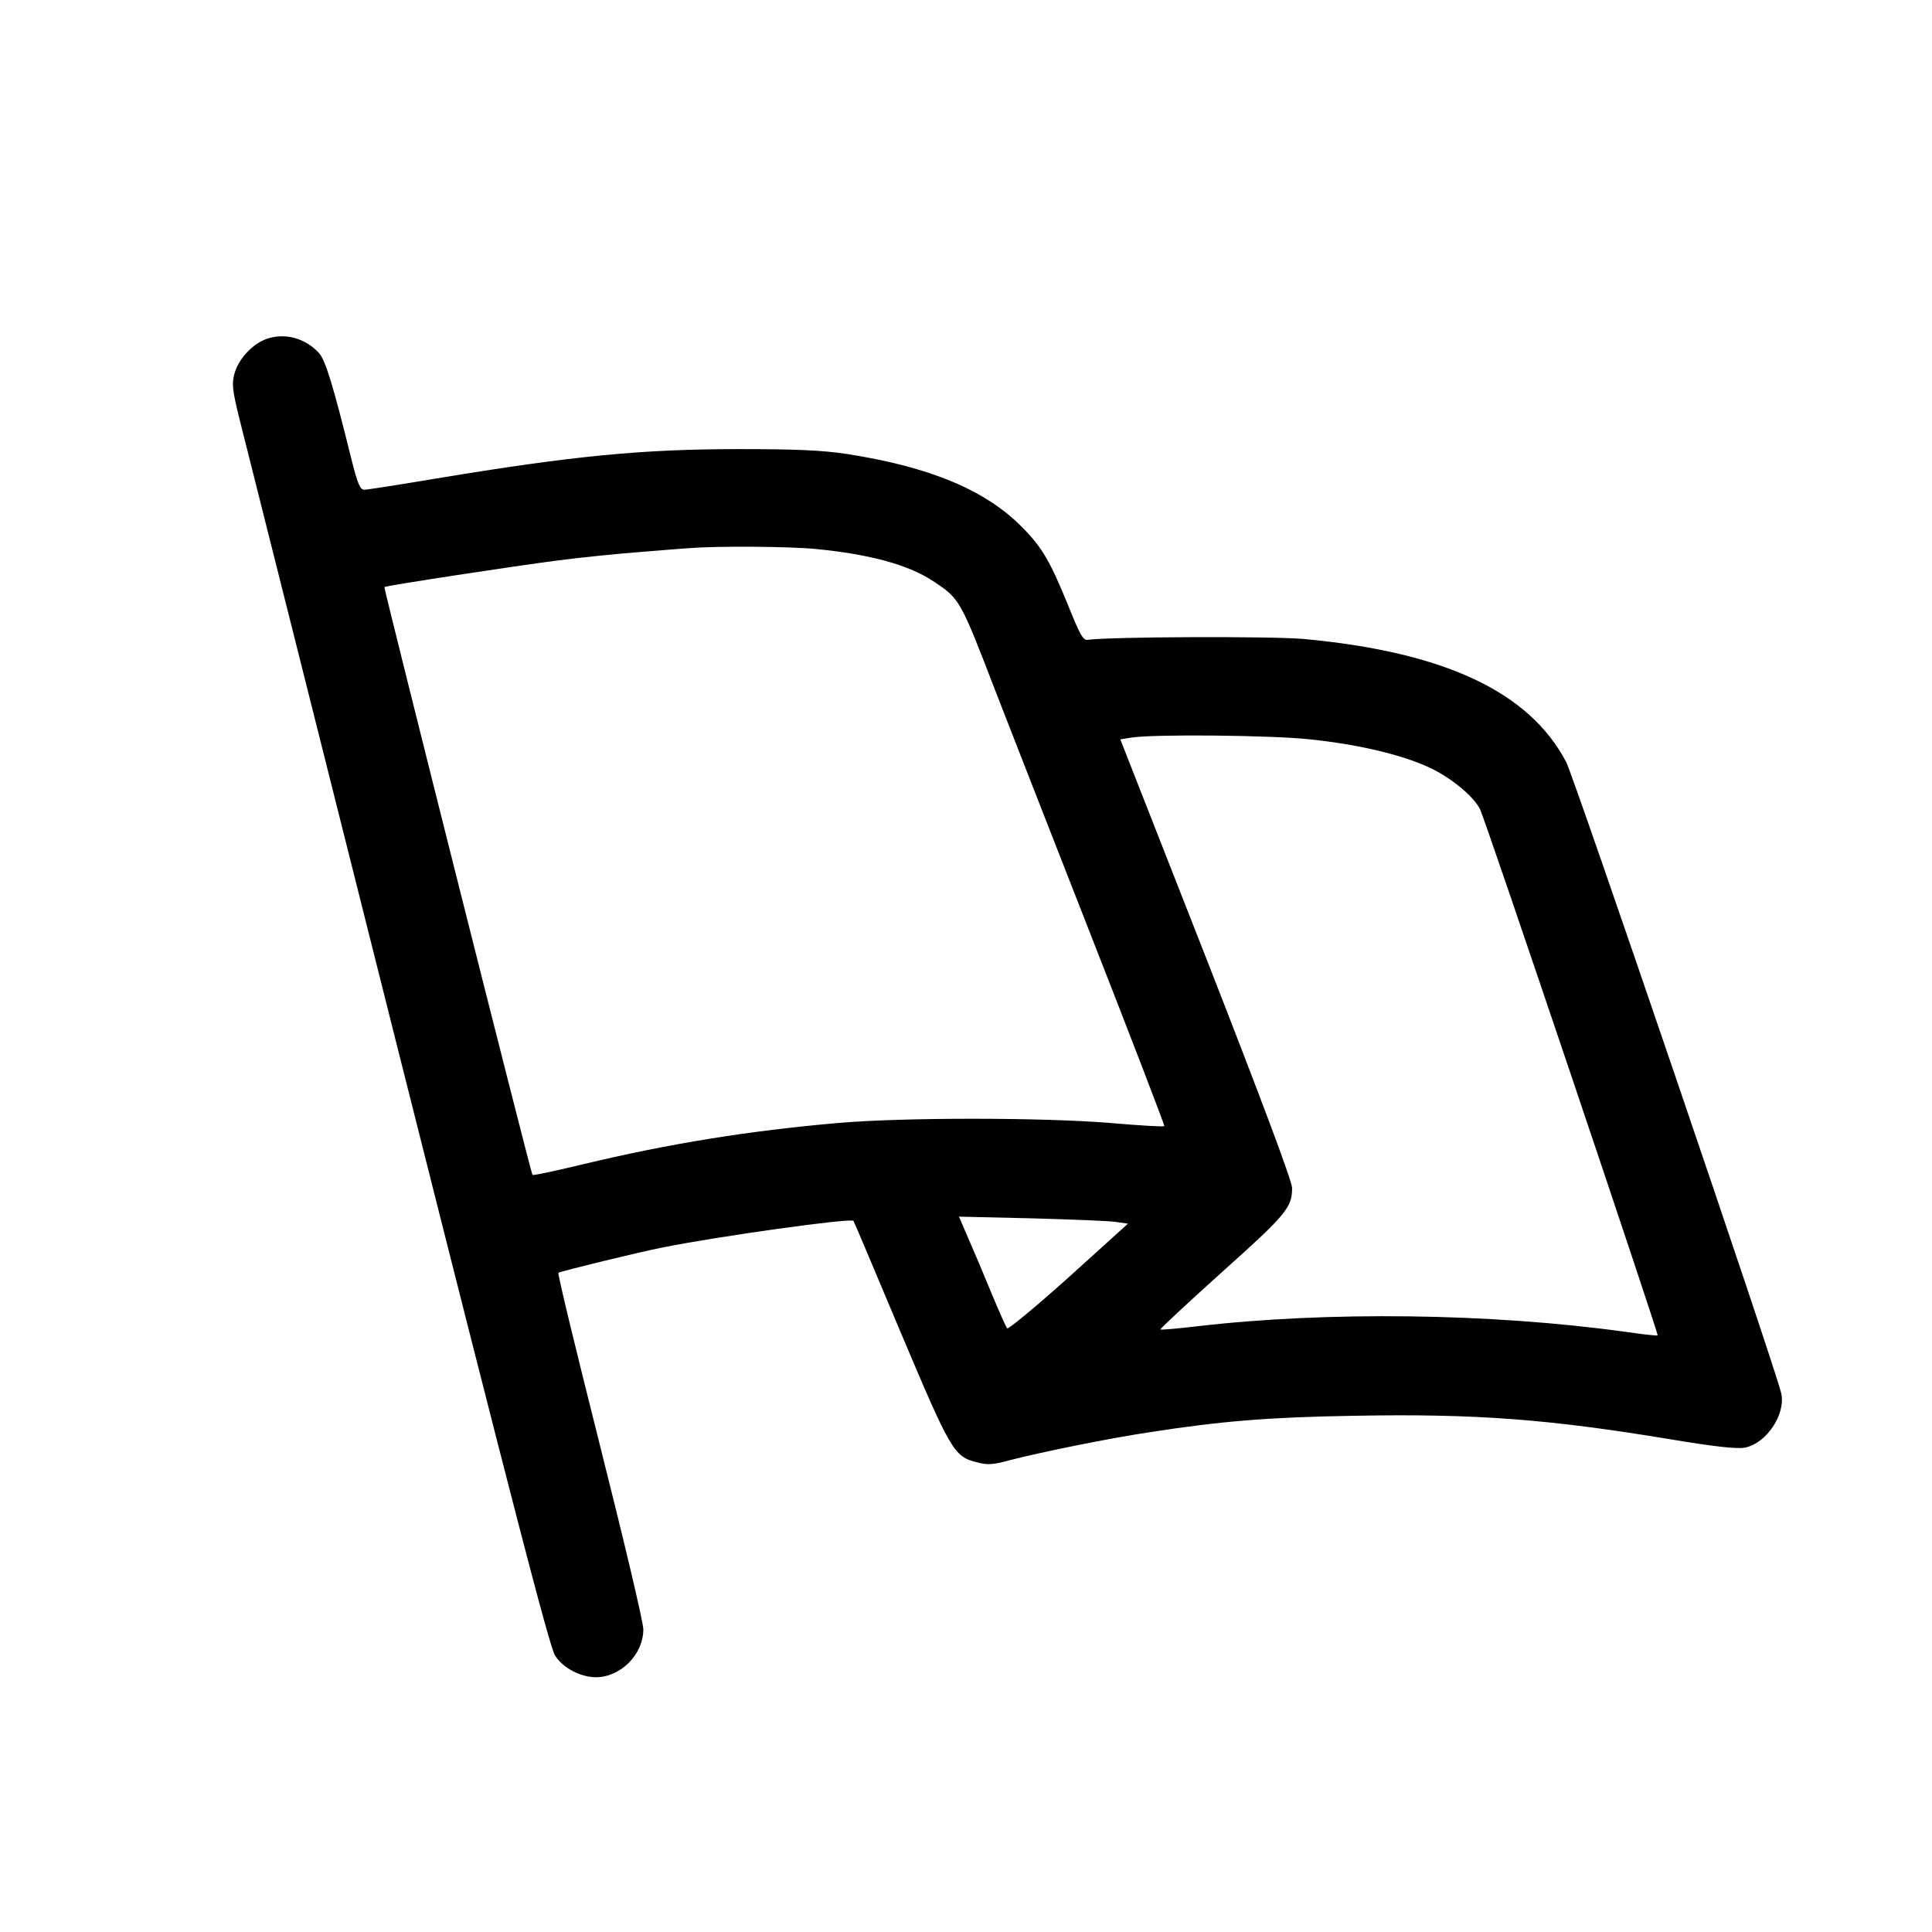
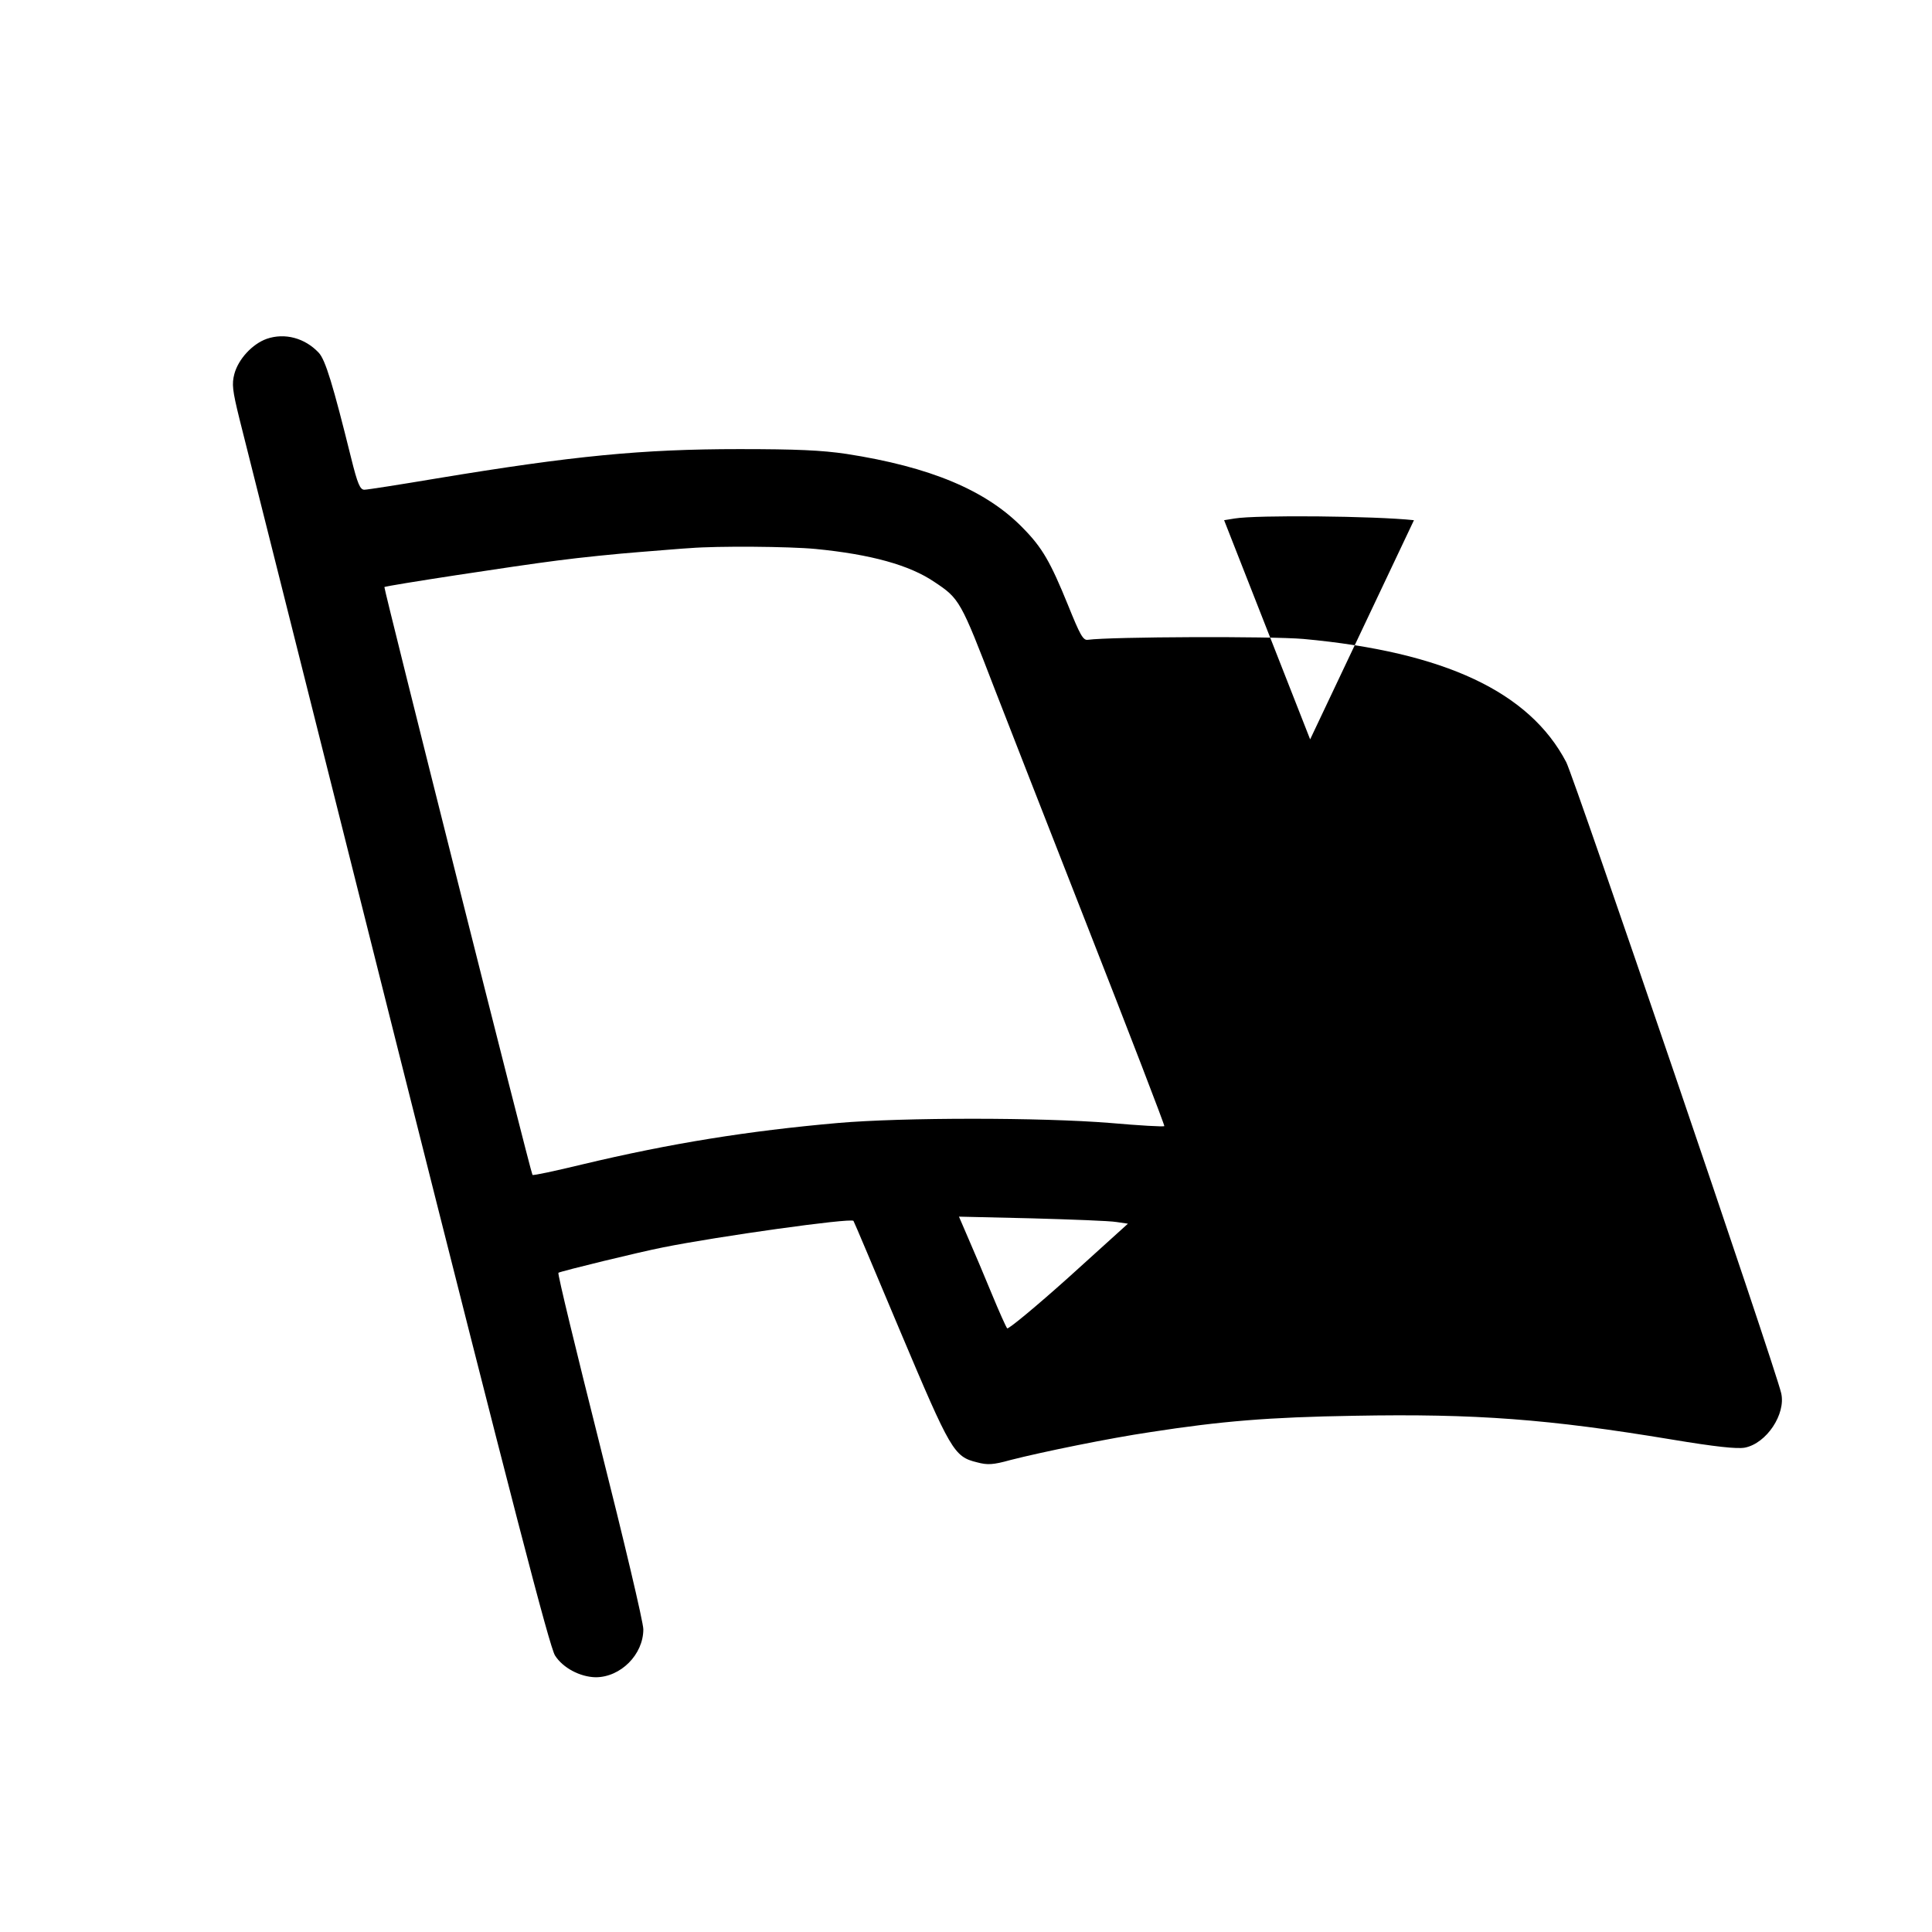
<svg xmlns="http://www.w3.org/2000/svg" xmlns:ns1="http://sodipodi.sourceforge.net/DTD/sodipodi-0.dtd" xmlns:ns2="http://www.inkscape.org/namespaces/inkscape" version="1.0" width="2000pt" height="2000pt" viewBox="0 0 2000 2000" preserveAspectRatio="xMidYMid meet" id="svg7" ns1:docname="logo_black.svg" ns2:version="1.4 (e7c3feb100, 2024-10-09)">
  <defs id="defs7" />
  <style>
        path {
            fill: black;
        }
        @media (prefers-color-scheme: dark) {
            path { fill: white; }
        }
    </style>
  <ns1:namedview id="namedview7" pagecolor="#6d6d6d" bordercolor="#000000" borderopacity="0.682" ns2:showpageshadow="2" ns2:pageopacity="0.0" ns2:pagecheckerboard="true" ns2:deskcolor="#d1d1d1" ns2:document-units="pt" ns2:zoom="0.05446875" ns2:cx="1753.2989" ns2:cy="2570.2811" ns2:window-width="1290" ns2:window-height="1418" ns2:window-x="1080" ns2:window-y="1098" ns2:window-maximized="1" ns2:current-layer="svg7" showborder="true" labelstyle="default" />
  <g transform="matrix(0.292,0,0,-0.292,-1816.03,4659.212)" fill="#000000" stroke="none" id="g7" style="fill-opacity:1">
-     <path d="m 7165,14755 c -51,-18 -101,-72 -115,-125 -9,-35 -7,-57 18,-158 16,-64 269,-1069 561,-2232 407,-1616 539,-2124 558,-2153 28,-44 89,-76 144,-77 88,0 169,80 169,170 0,25 -68,312 -154,653 -84,334 -151,609 -147,611 10,6 289,74 371,90 194,39 665,105 675,94 2,-2 76,-178 166,-392 179,-424 190,-444 272,-464 37,-10 57,-9 118,8 113,29 354,78 496,99 252,39 419,53 723,58 431,8 691,-12 1125,-84 156,-26 232,-34 260,-29 77,15 146,119 129,193 -22,95 -733,2180 -762,2237 -130,249 -431,391 -932,437 -116,10 -680,8 -764,-3 -17,-3 -28,18 -70,122 -63,155 -92,205 -160,274 -130,134 -329,217 -626,263 -88,13 -177,17 -380,17 -345,0 -590,-24 -1073,-104 -131,-22 -246,-40 -256,-40 -15,0 -24,20 -47,113 -64,258 -91,348 -115,373 -49,52 -120,71 -184,49 z m 1946,-745 c 195,-19 333,-57 421,-117 89,-59 93,-66 213,-378 23,-60 169,-433 324,-829 155,-395 280,-720 278,-722 -2,-3 -88,2 -191,11 -246,20 -735,20 -966,0 -318,-28 -593,-72 -907,-147 -95,-23 -174,-40 -176,-37 -6,6 -528,2081 -525,2084 6,5 470,76 613,94 83,11 213,24 290,30 77,6 158,13 180,14 98,8 352,6 446,-3 z m 1753,-675 c 171,-18 323,-54 421,-99 76,-35 157,-101 181,-148 18,-34 634,-1861 630,-1866 -2,-2 -55,4 -117,13 -479,66 -1057,73 -1518,19 -68,-8 -126,-13 -128,-11 -2,2 96,93 218,203 228,204 249,229 249,299 0,23 -107,309 -304,813 l -305,777 37,6 c 77,13 498,9 636,-6 z m -687,-1711 41,-6 -210,-190 c -116,-104 -214,-185 -218,-181 -4,4 -29,60 -55,123 -26,63 -63,151 -82,194 l -34,79 258,-6 c 142,-4 277,-9 300,-13 z" id="path1" style="fill-opacity:1" />
+     <path d="m 7165,14755 c -51,-18 -101,-72 -115,-125 -9,-35 -7,-57 18,-158 16,-64 269,-1069 561,-2232 407,-1616 539,-2124 558,-2153 28,-44 89,-76 144,-77 88,0 169,80 169,170 0,25 -68,312 -154,653 -84,334 -151,609 -147,611 10,6 289,74 371,90 194,39 665,105 675,94 2,-2 76,-178 166,-392 179,-424 190,-444 272,-464 37,-10 57,-9 118,8 113,29 354,78 496,99 252,39 419,53 723,58 431,8 691,-12 1125,-84 156,-26 232,-34 260,-29 77,15 146,119 129,193 -22,95 -733,2180 -762,2237 -130,249 -431,391 -932,437 -116,10 -680,8 -764,-3 -17,-3 -28,18 -70,122 -63,155 -92,205 -160,274 -130,134 -329,217 -626,263 -88,13 -177,17 -380,17 -345,0 -590,-24 -1073,-104 -131,-22 -246,-40 -256,-40 -15,0 -24,20 -47,113 -64,258 -91,348 -115,373 -49,52 -120,71 -184,49 z m 1946,-745 c 195,-19 333,-57 421,-117 89,-59 93,-66 213,-378 23,-60 169,-433 324,-829 155,-395 280,-720 278,-722 -2,-3 -88,2 -191,11 -246,20 -735,20 -966,0 -318,-28 -593,-72 -907,-147 -95,-23 -174,-40 -176,-37 -6,6 -528,2081 -525,2084 6,5 470,76 613,94 83,11 213,24 290,30 77,6 158,13 180,14 98,8 352,6 446,-3 z m 1753,-675 l -305,777 37,6 c 77,13 498,9 636,-6 z m -687,-1711 41,-6 -210,-190 c -116,-104 -214,-185 -218,-181 -4,4 -29,60 -55,123 -26,63 -63,151 -82,194 l -34,79 258,-6 c 142,-4 277,-9 300,-13 z" id="path1" style="fill-opacity:1" />
  </g>
</svg>